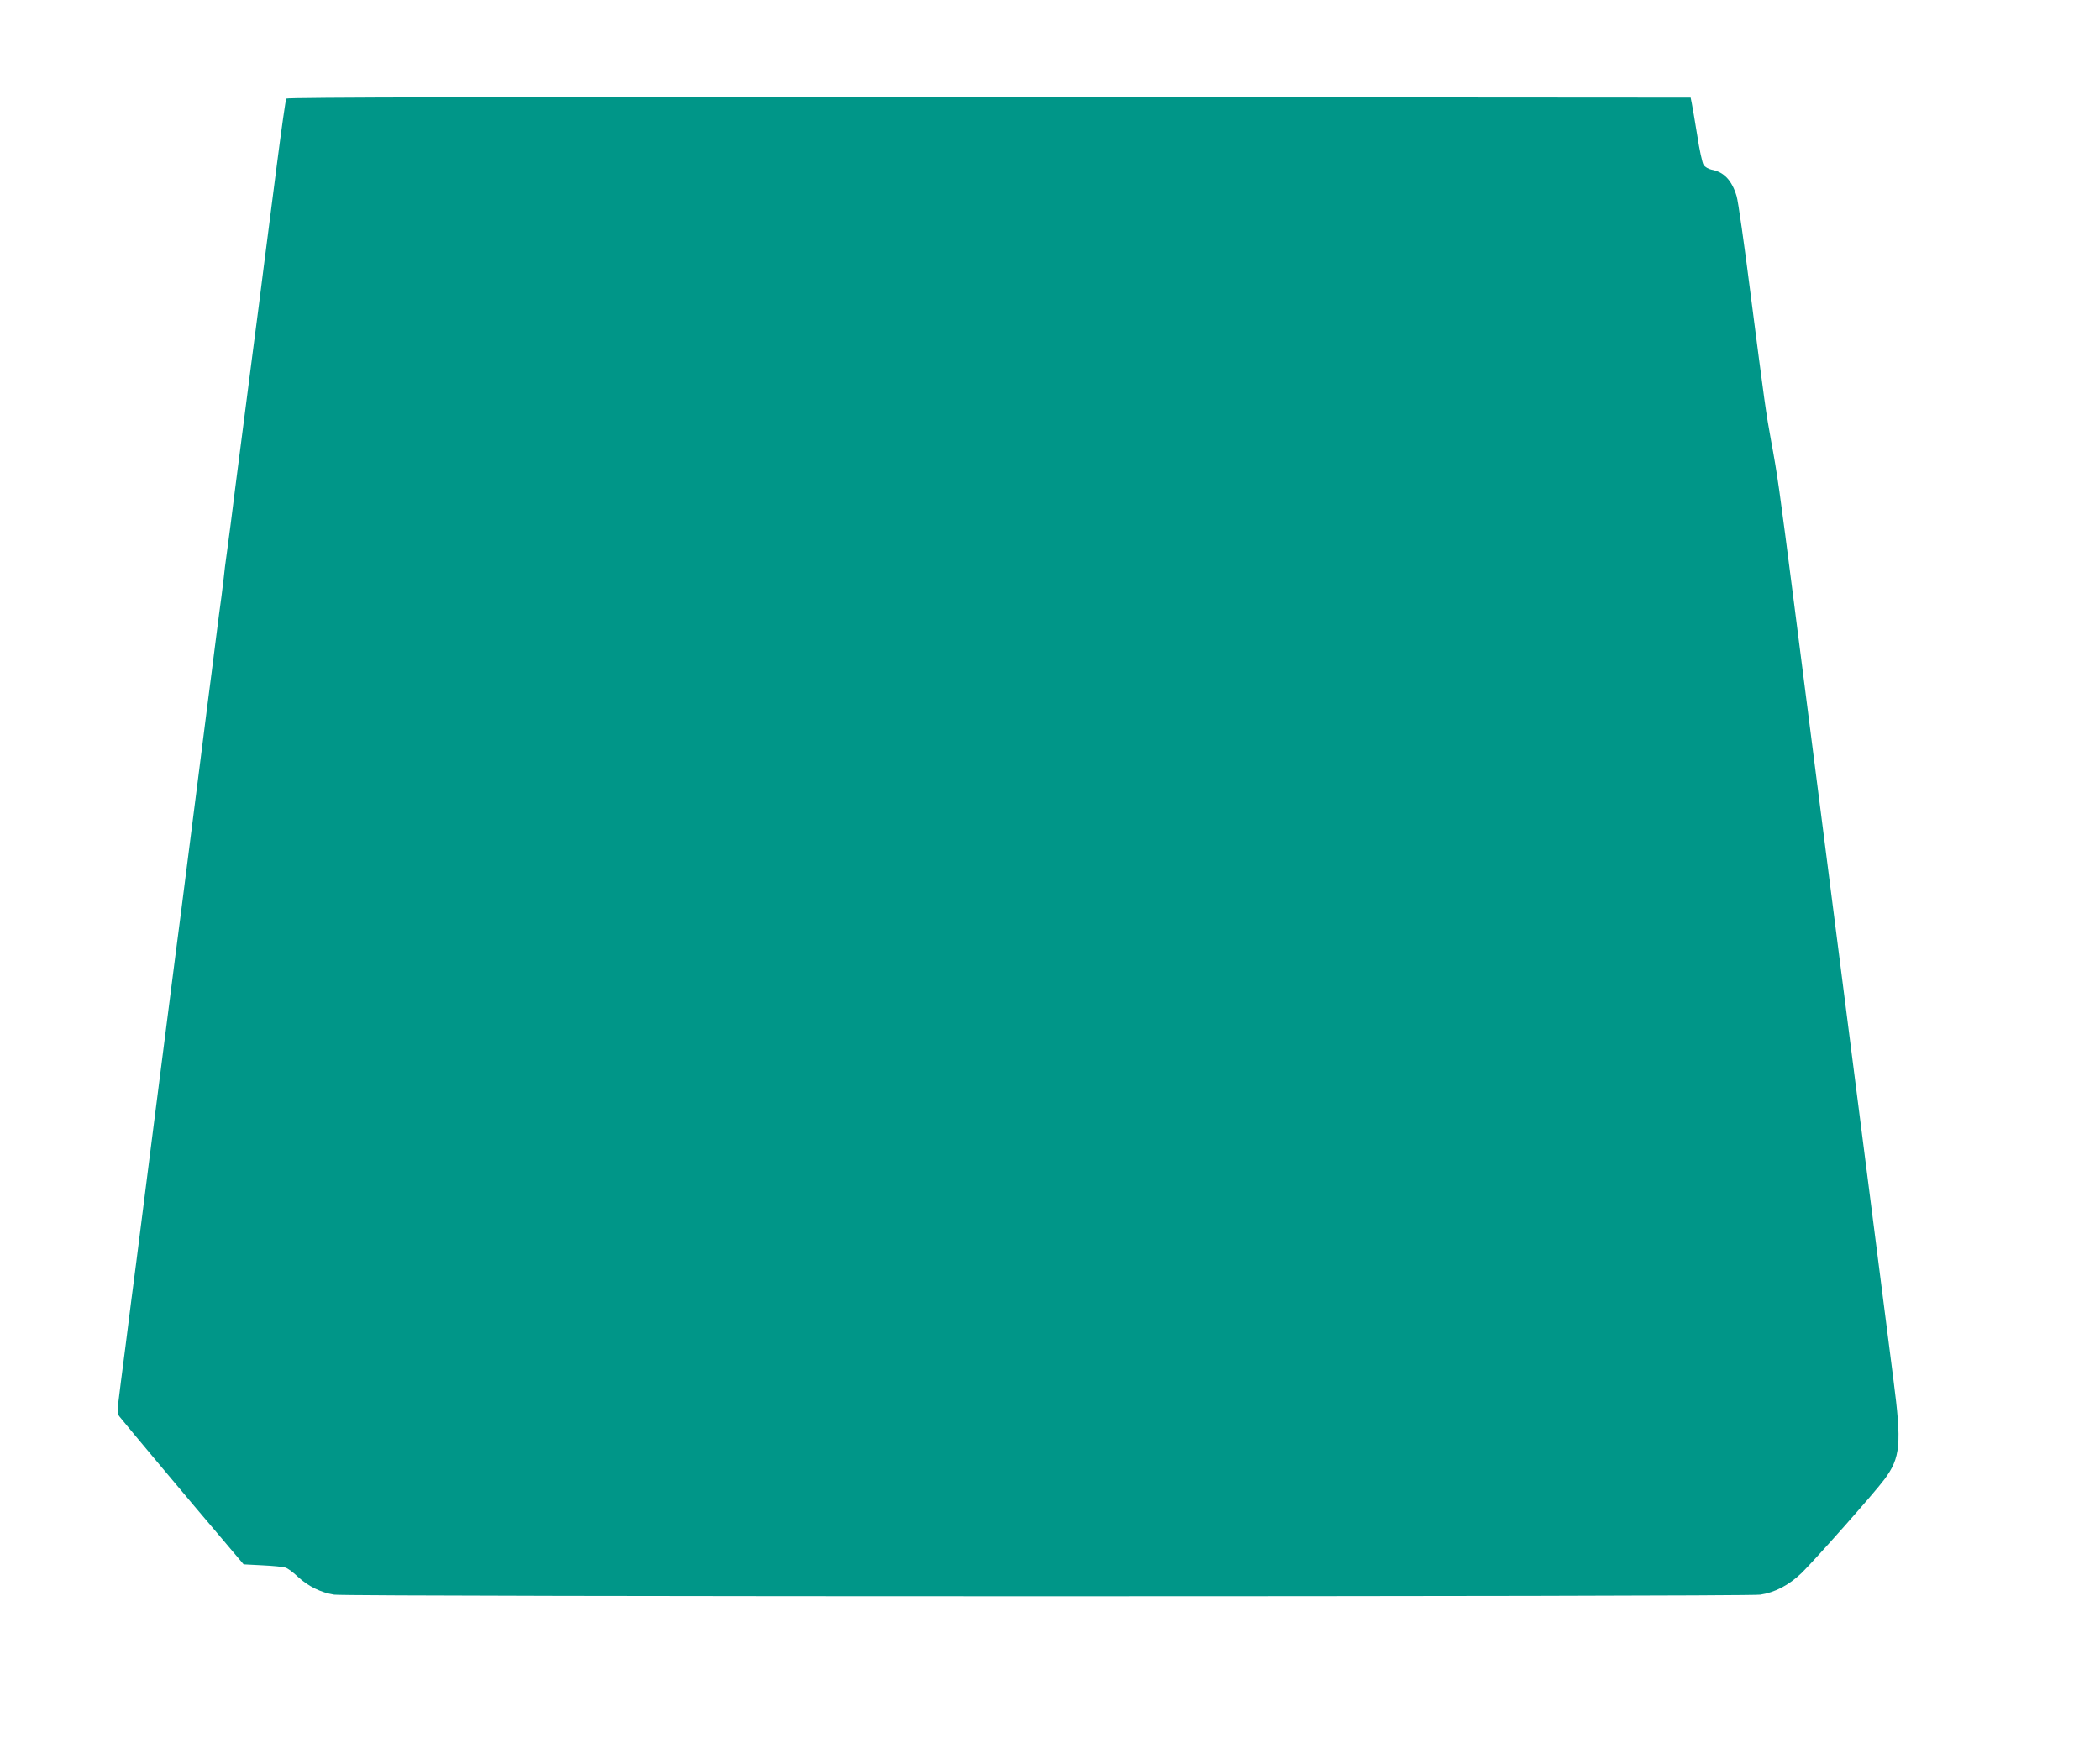
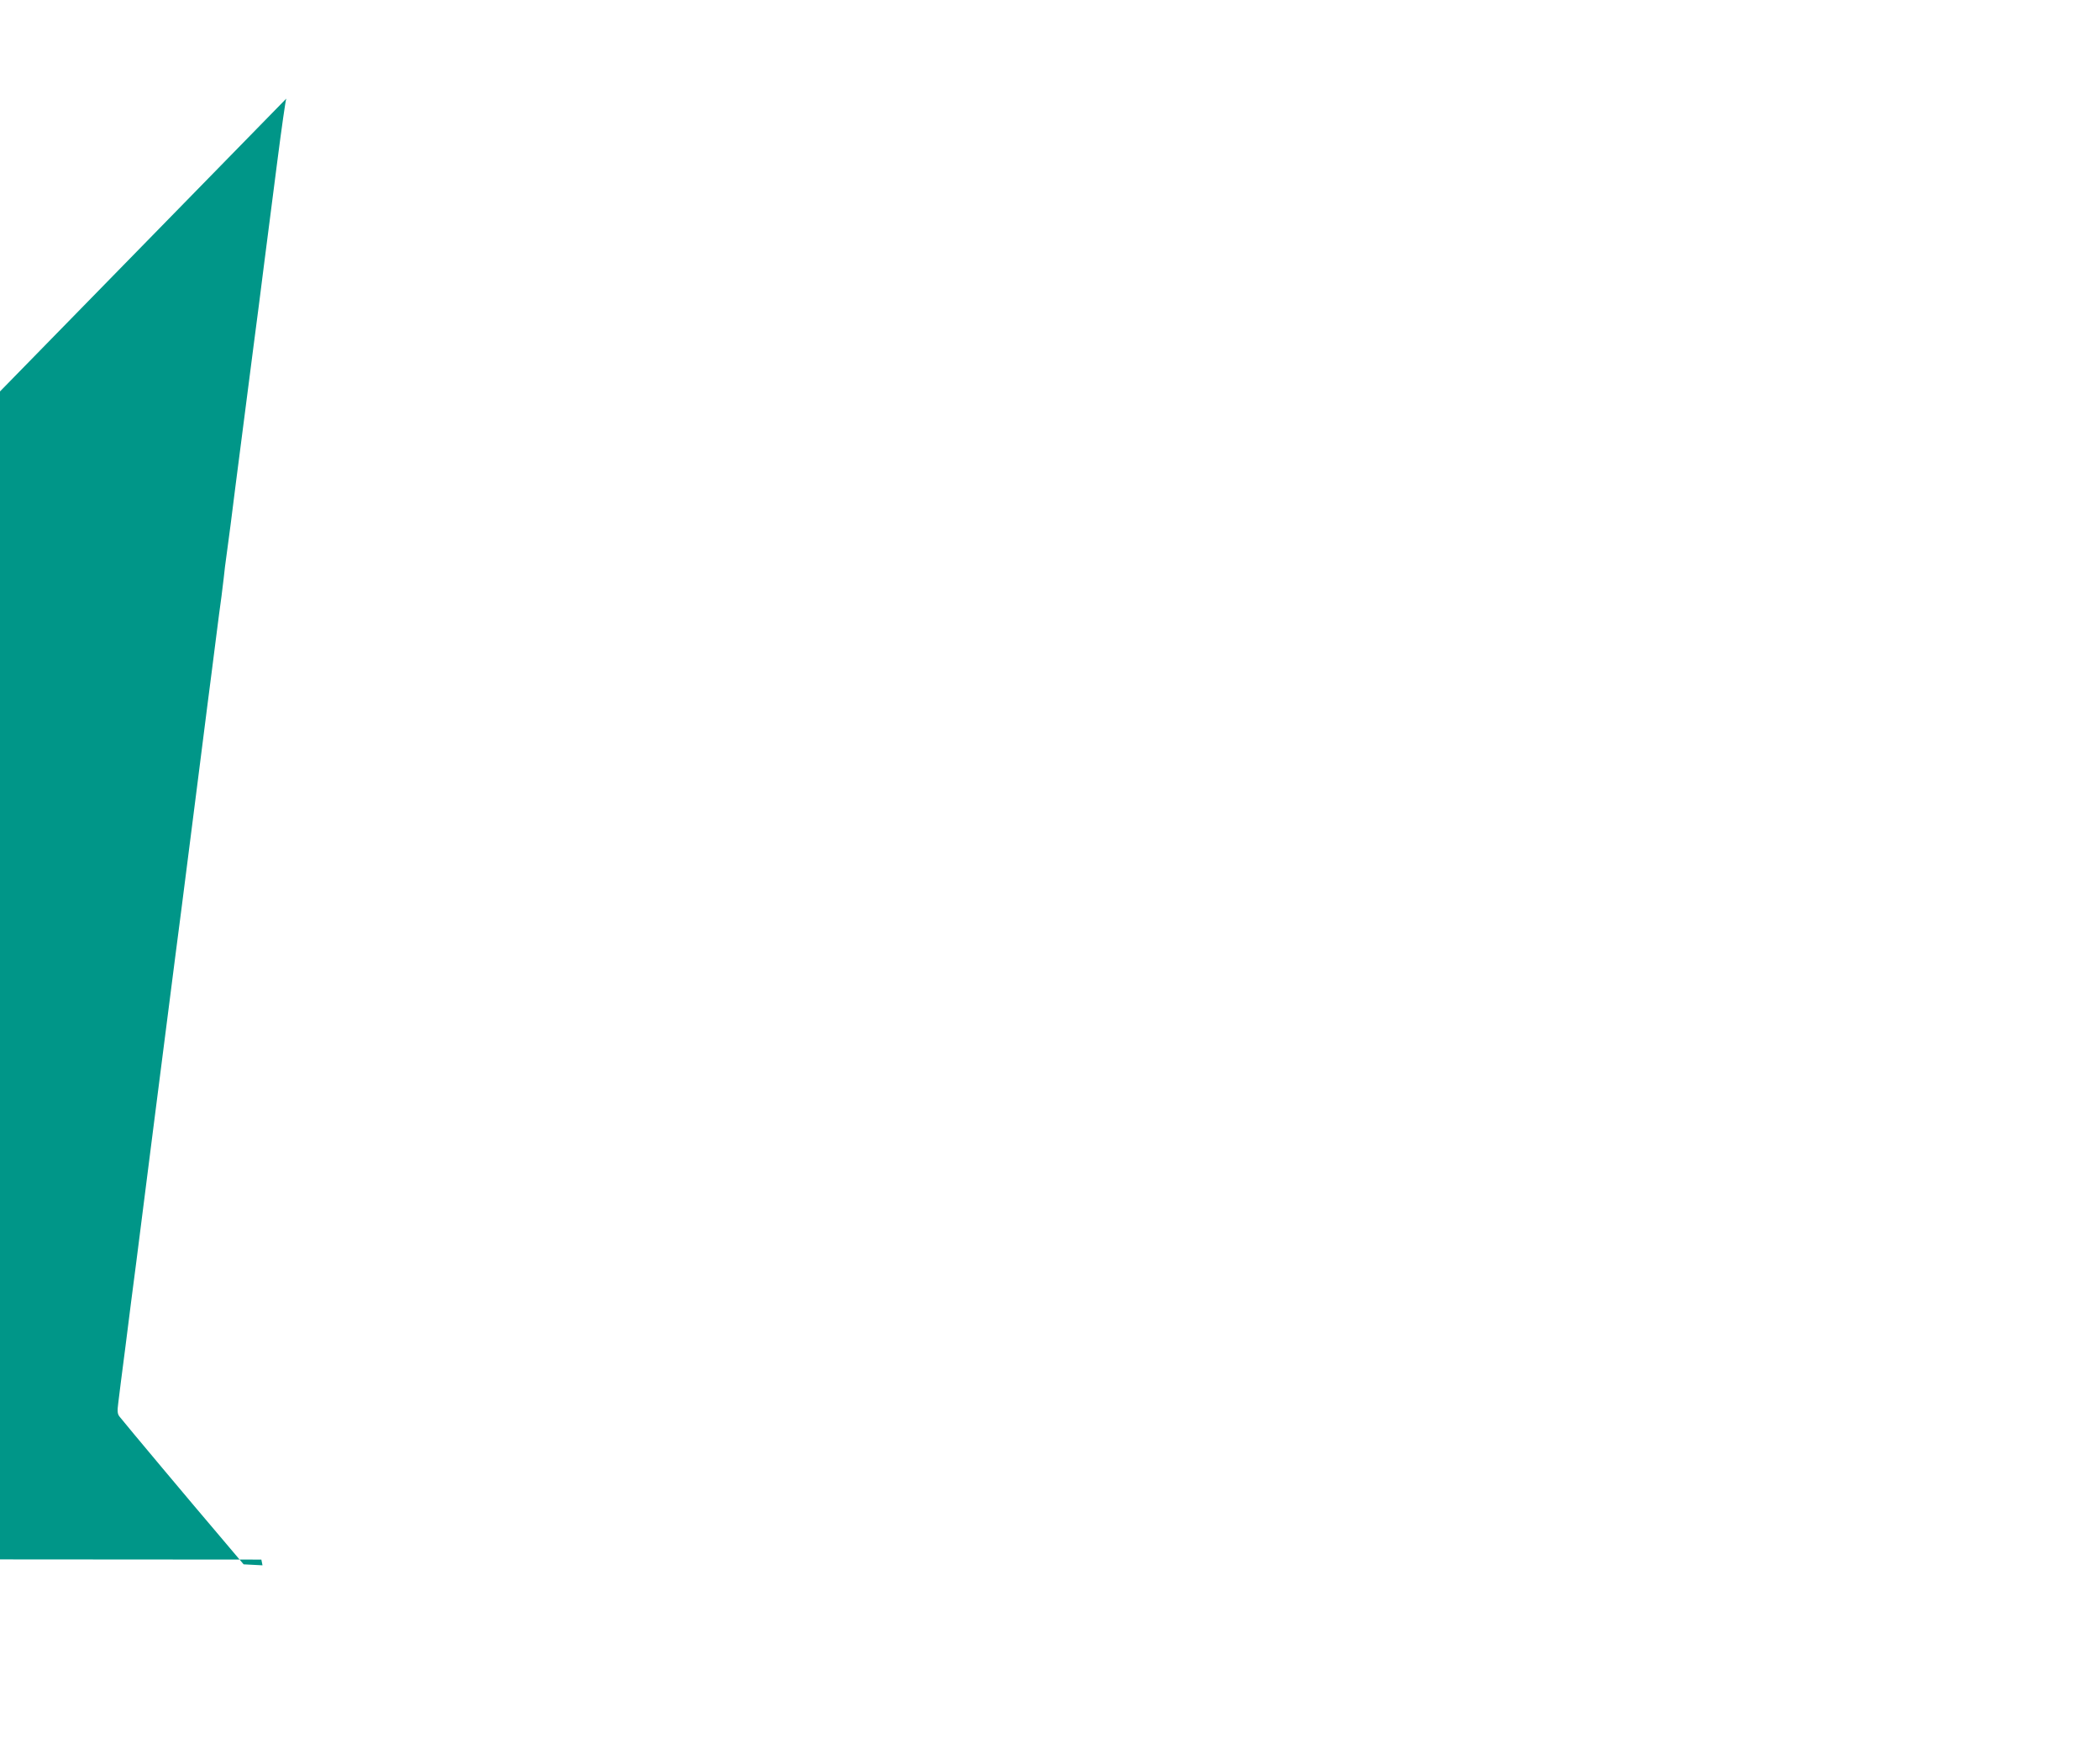
<svg xmlns="http://www.w3.org/2000/svg" version="1.0" width="1280pt" height="1075pt" viewBox="0 0 1280 1075" preserveAspectRatio="xMidYMid meet">
  <g transform="translate(0,1075) scale(0.1,-0.1)" fill="#009688" stroke="none">
-     <path d="M1745 10149 c-4 -6 -29 -182 -56 -392 -27 -210 -63 -490 -80 -622 -16 -132 -46 -359 -65 -505 -44 -341 -65 -501 -109 -845 -19 -154 -42 -332 -51 -395 -9 -63 -18 -135 -20 -160 -3 -25 -9 -76 -14 -115 -6 -38 -21 -159 -35 -267 -14 -109 -36 -285 -50 -390 -13 -106 -38 -301 -55 -433 -61 -478 -80 -623 -104 -815 -24 -182 -40 -309 -117 -910 -16 -129 -41 -323 -55 -430 -63 -492 -75 -590 -103 -810 -17 -129 -47 -361 -66 -515 -20 -154 -40 -309 -44 -345 -7 -53 -5 -69 8 -85 31 -40 461 -553 608 -725 l148 -175 115 -6 c63 -3 126 -9 140 -14 14 -4 49 -30 77 -57 62 -57 138 -95 220 -108 77 -13 8604 -13 8692 0 89 13 175 58 252 132 79 77 446 491 505 571 98 132 106 215 55 607 -30 231 -420 3281 -606 4735 -90 703 -101 780 -140 990 -30 163 -39 227 -125 895 -38 300 -76 568 -85 595 -29 96 -77 147 -153 161 -18 4 -40 16 -48 29 -8 12 -26 94 -39 181 -14 87 -29 175 -33 194 l-7 35 -4277 3 c-3022 1 -4279 -1 -4283 -9z" />
+     <path d="M1745 10149 c-4 -6 -29 -182 -56 -392 -27 -210 -63 -490 -80 -622 -16 -132 -46 -359 -65 -505 -44 -341 -65 -501 -109 -845 -19 -154 -42 -332 -51 -395 -9 -63 -18 -135 -20 -160 -3 -25 -9 -76 -14 -115 -6 -38 -21 -159 -35 -267 -14 -109 -36 -285 -50 -390 -13 -106 -38 -301 -55 -433 -61 -478 -80 -623 -104 -815 -24 -182 -40 -309 -117 -910 -16 -129 -41 -323 -55 -430 -63 -492 -75 -590 -103 -810 -17 -129 -47 -361 -66 -515 -20 -154 -40 -309 -44 -345 -7 -53 -5 -69 8 -85 31 -40 461 -553 608 -725 l148 -175 115 -6 l-7 35 -4277 3 c-3022 1 -4279 -1 -4283 -9z" />
  </g>
</svg>